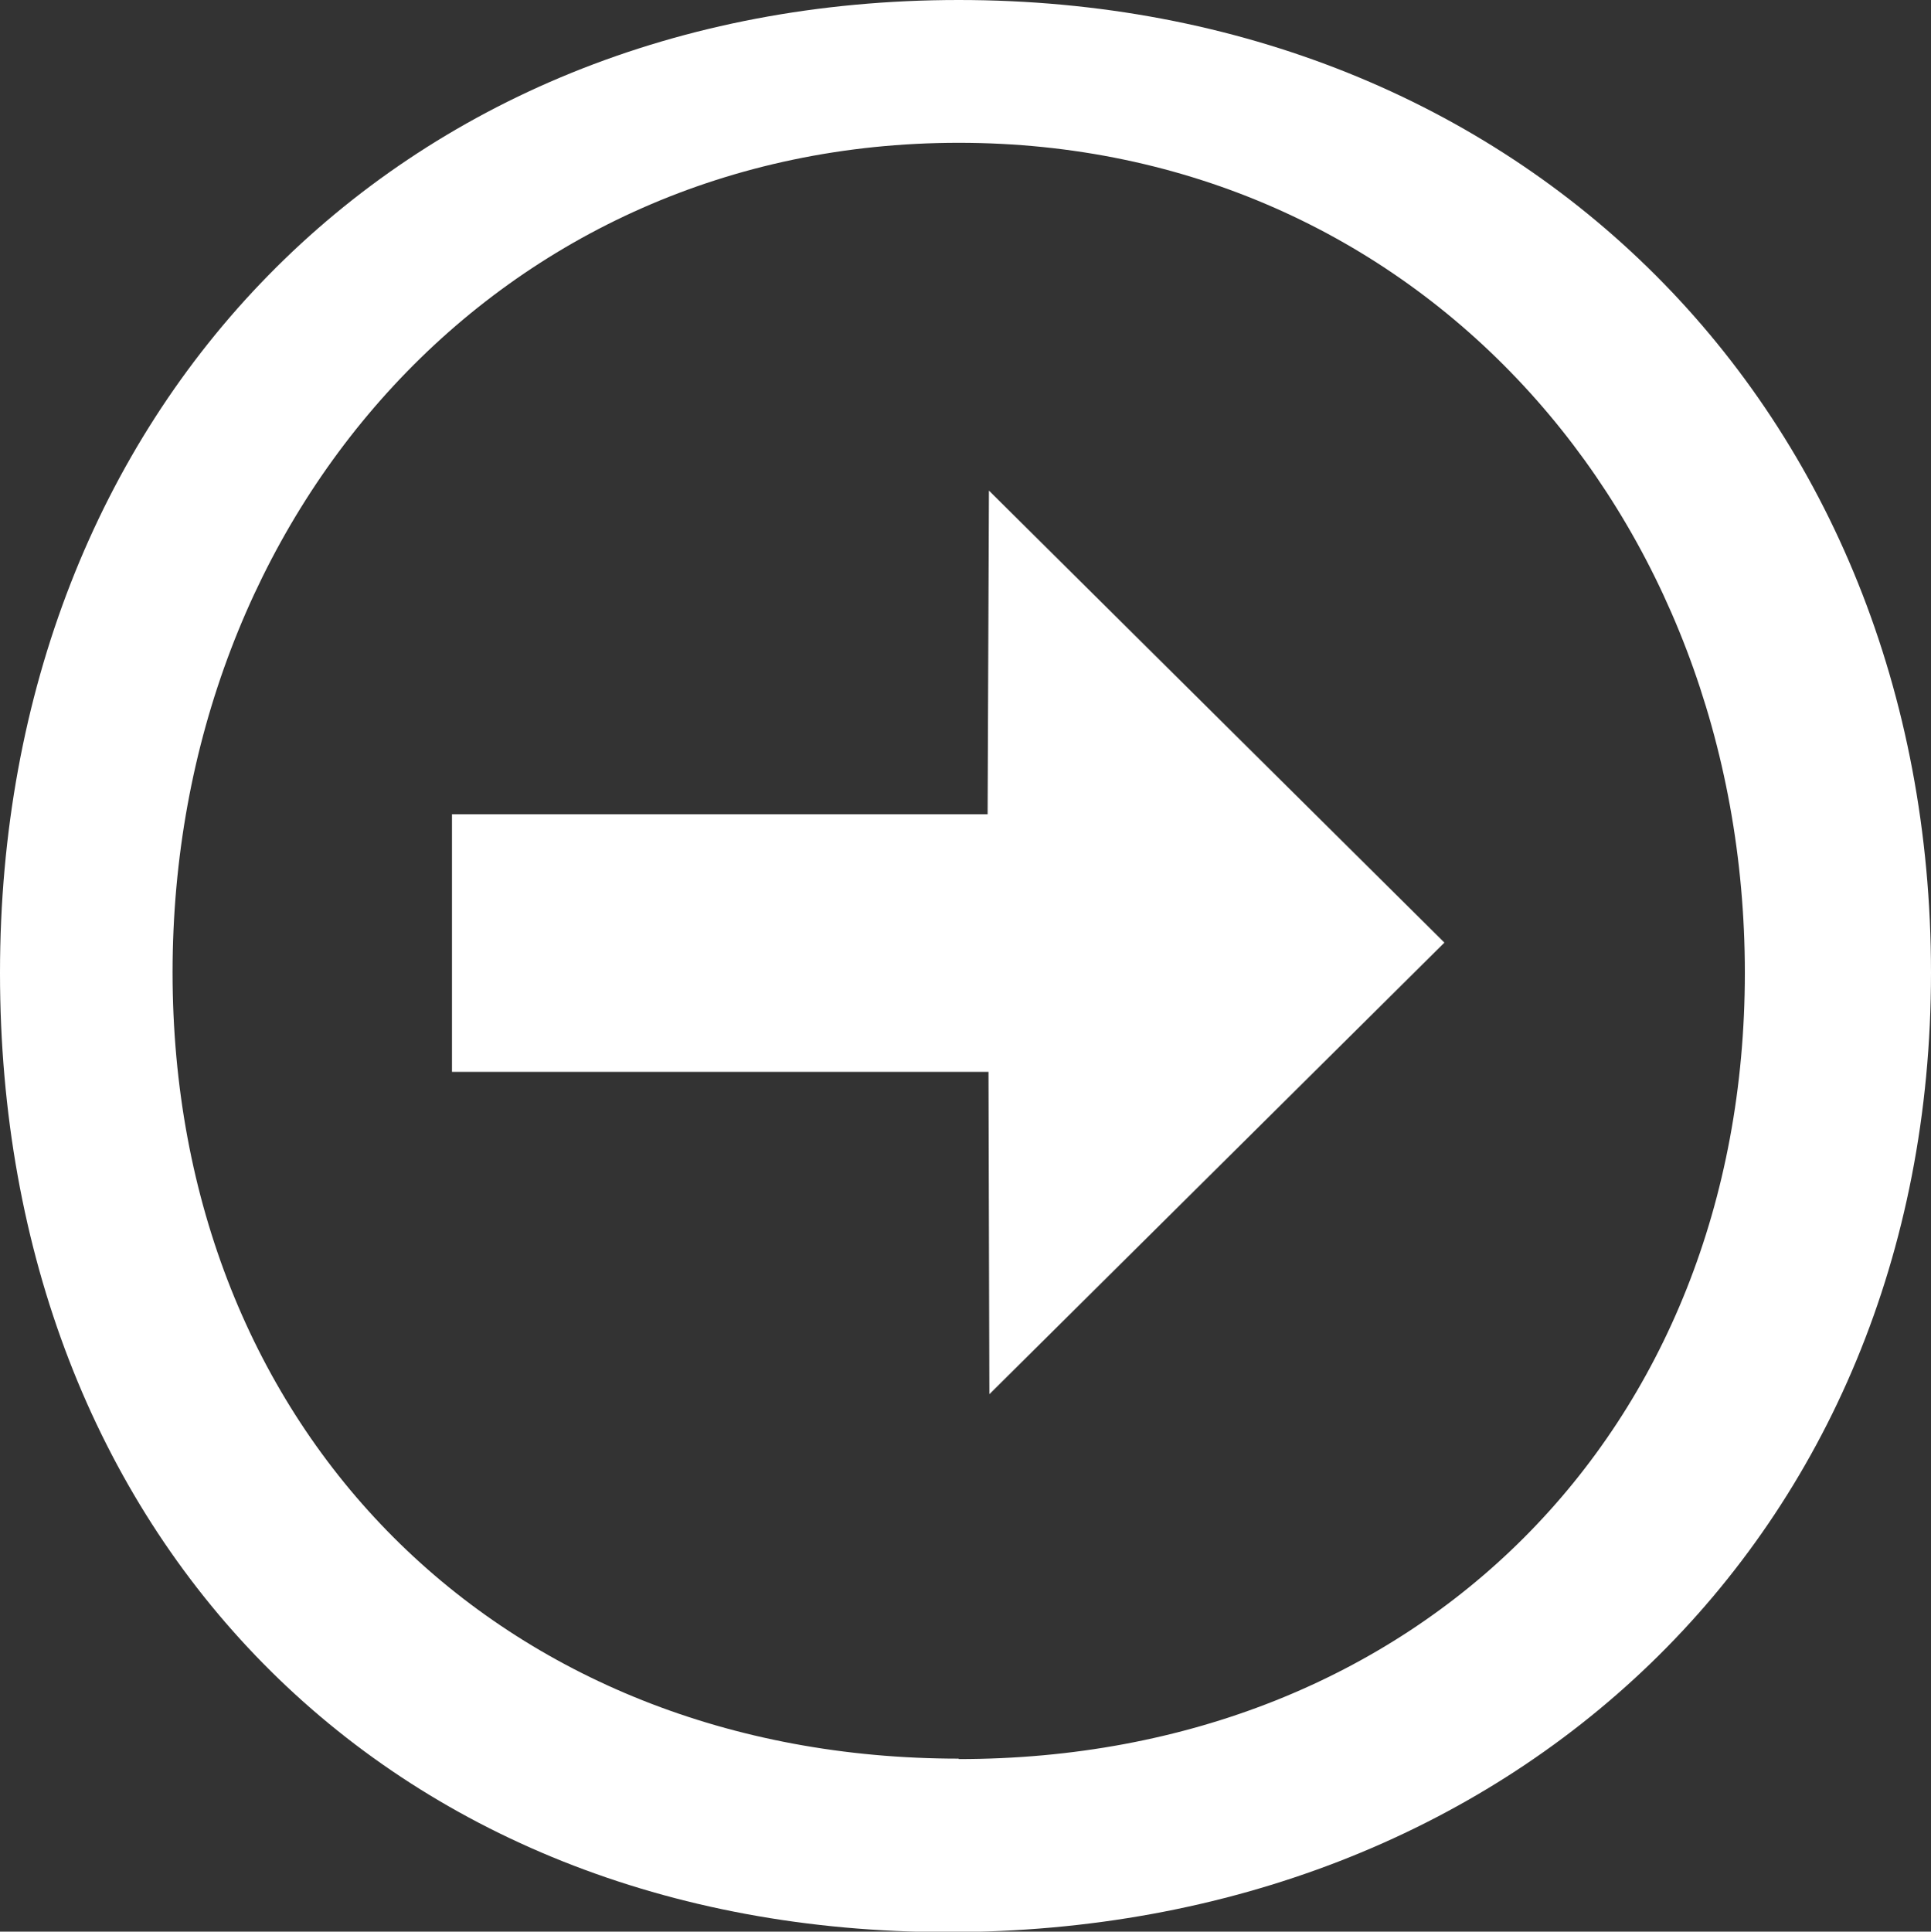
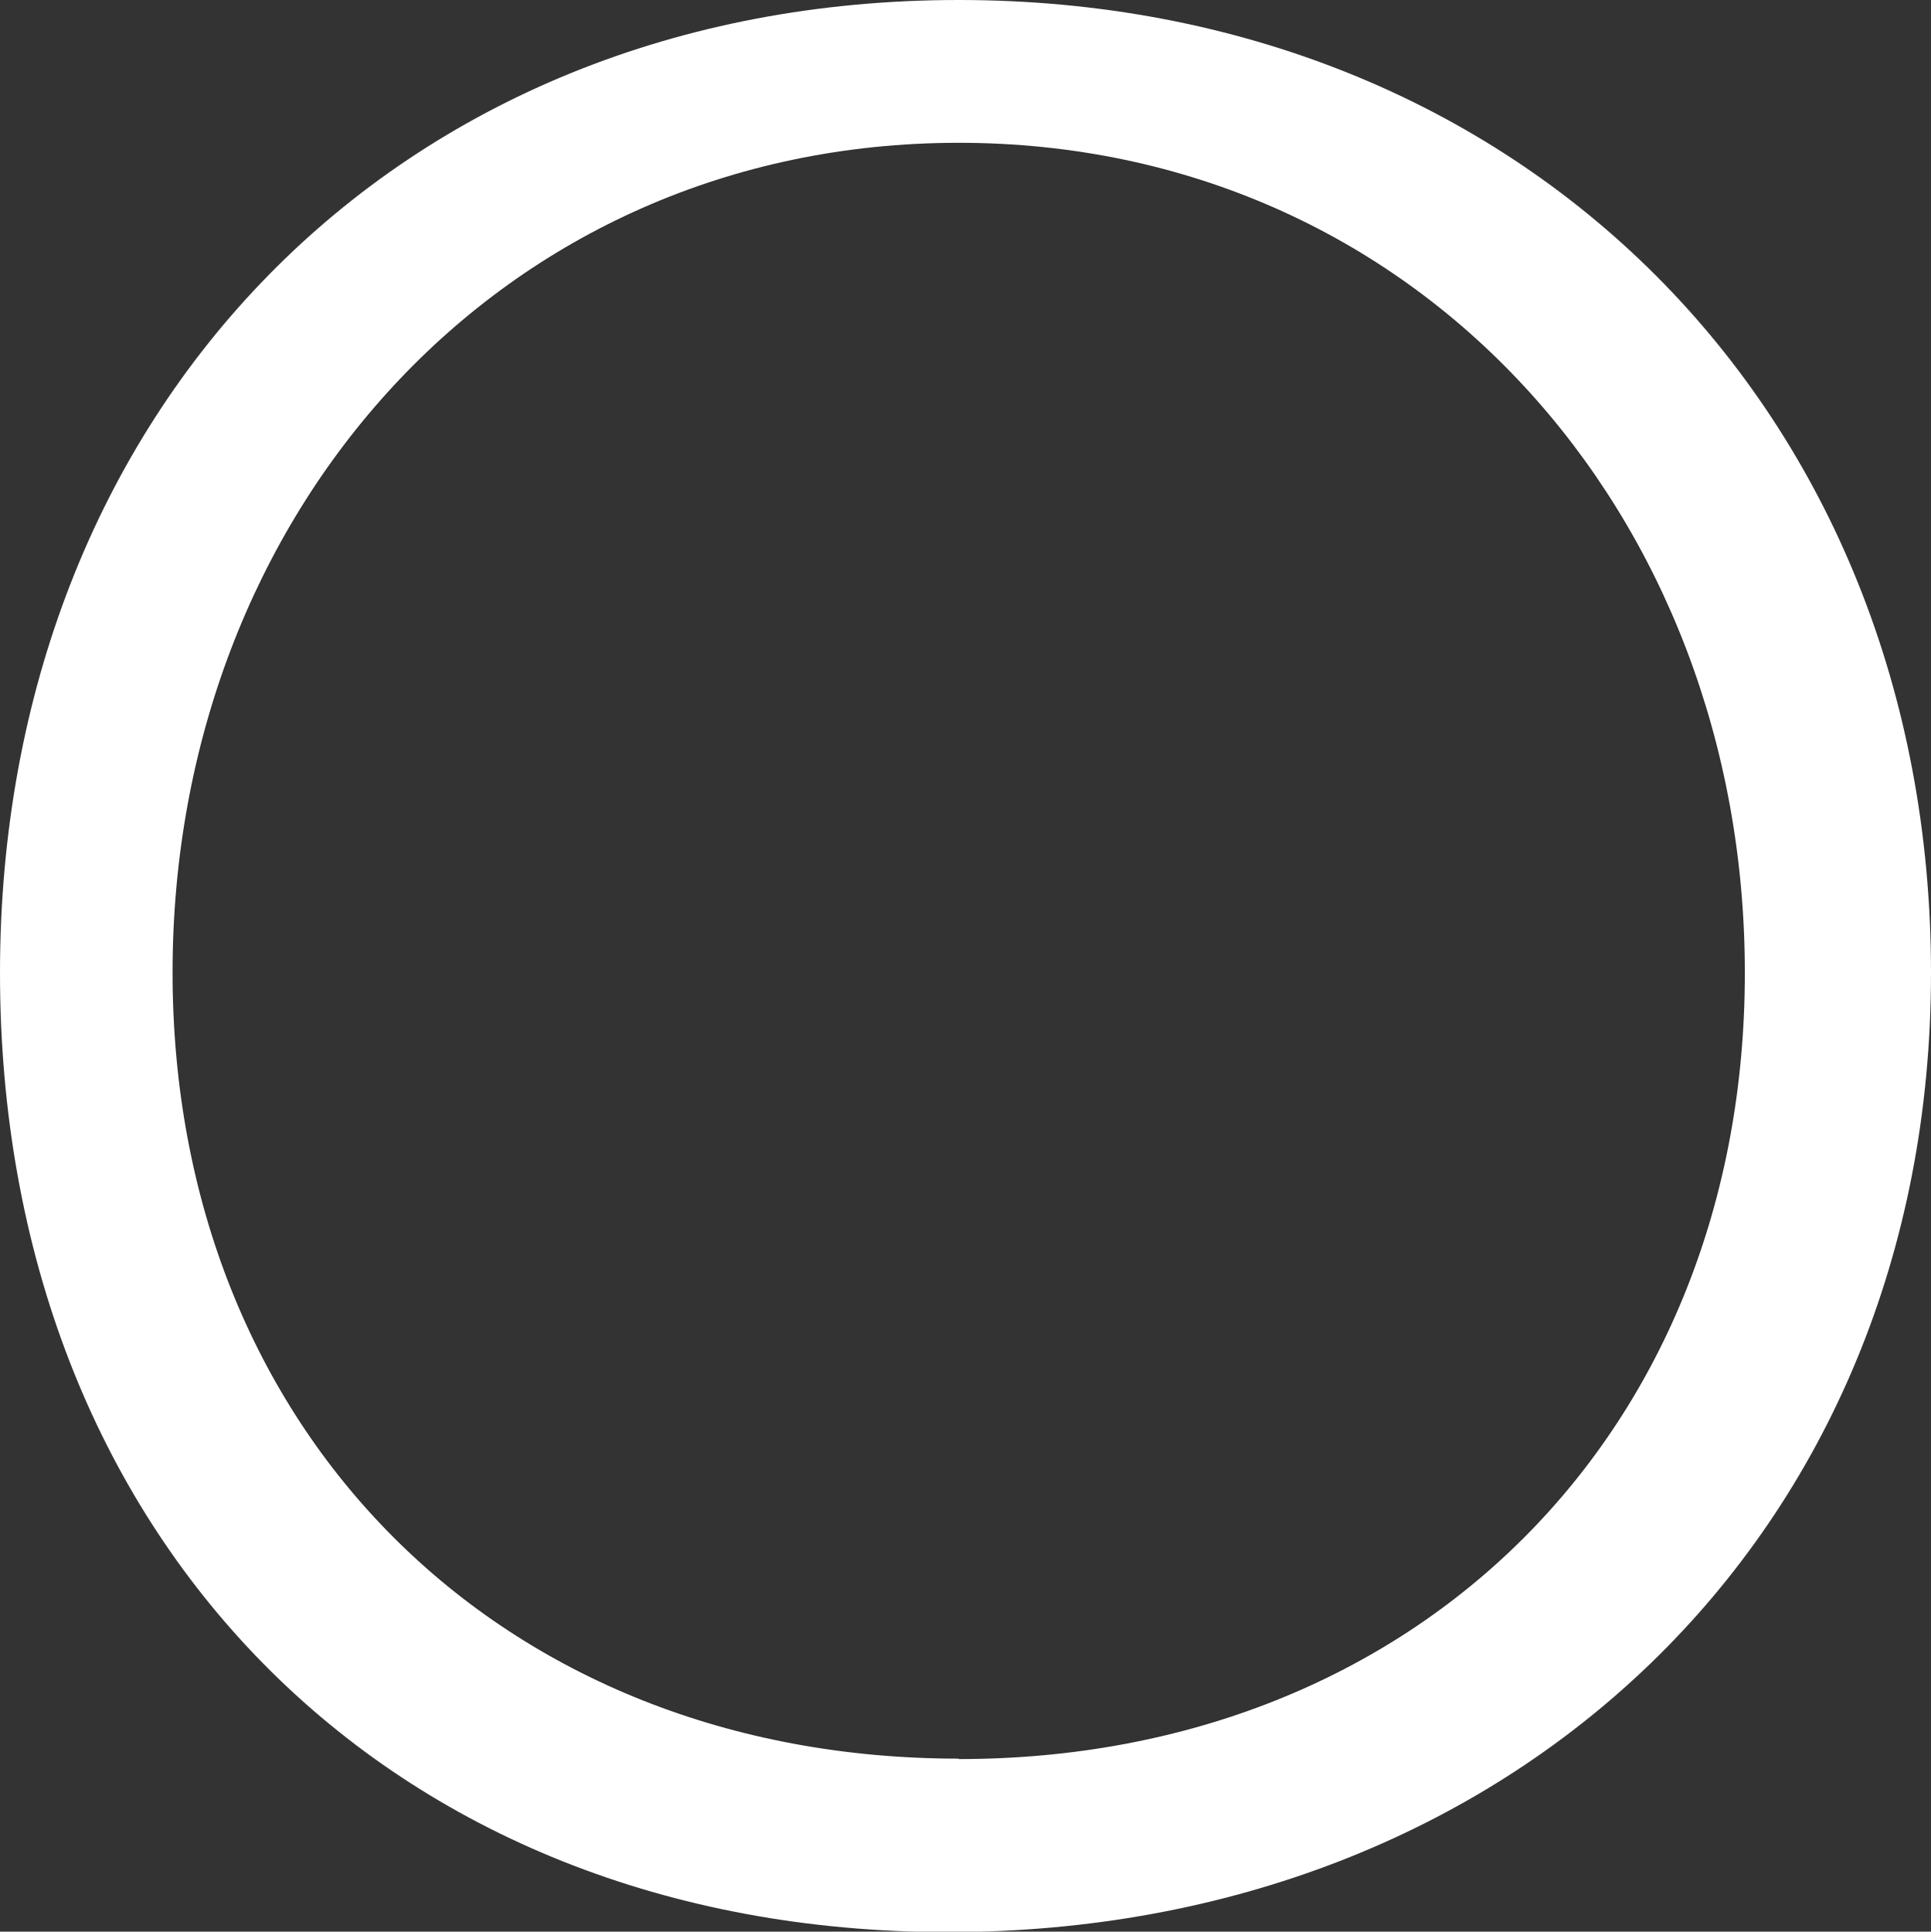
<svg xmlns="http://www.w3.org/2000/svg" id="a" width="44.09" height="44.1" viewBox="0 0 44.09 44.1">
  <rect x="0" y="0" width="44.09" height="44.1" fill="#333333" stroke="none" />
-   <polygon points="10.32 18.59 22.55 18.59 22.58 11.2 32.98 21.52 22.59 31.83 22.57 24.47 10.32 24.47 10.32 18.59" style="fill:#fff; stroke-width:0px;" />
  <path d="M21.89,0C9.04,0,0,9.36,0,22.21s8.81,21.9,21.65,21.9,22.44-9.05,22.44-21.9S34.73,0,21.89,0ZM21.89,40.15c-10.47,0-17.95-7.48-17.95-17.95S11.42,3.26,21.89,3.26s17.95,8.48,17.95,18.95-7.48,17.95-17.95,17.95Z" style="fill:#fff; stroke-width:0px;" />
</svg>